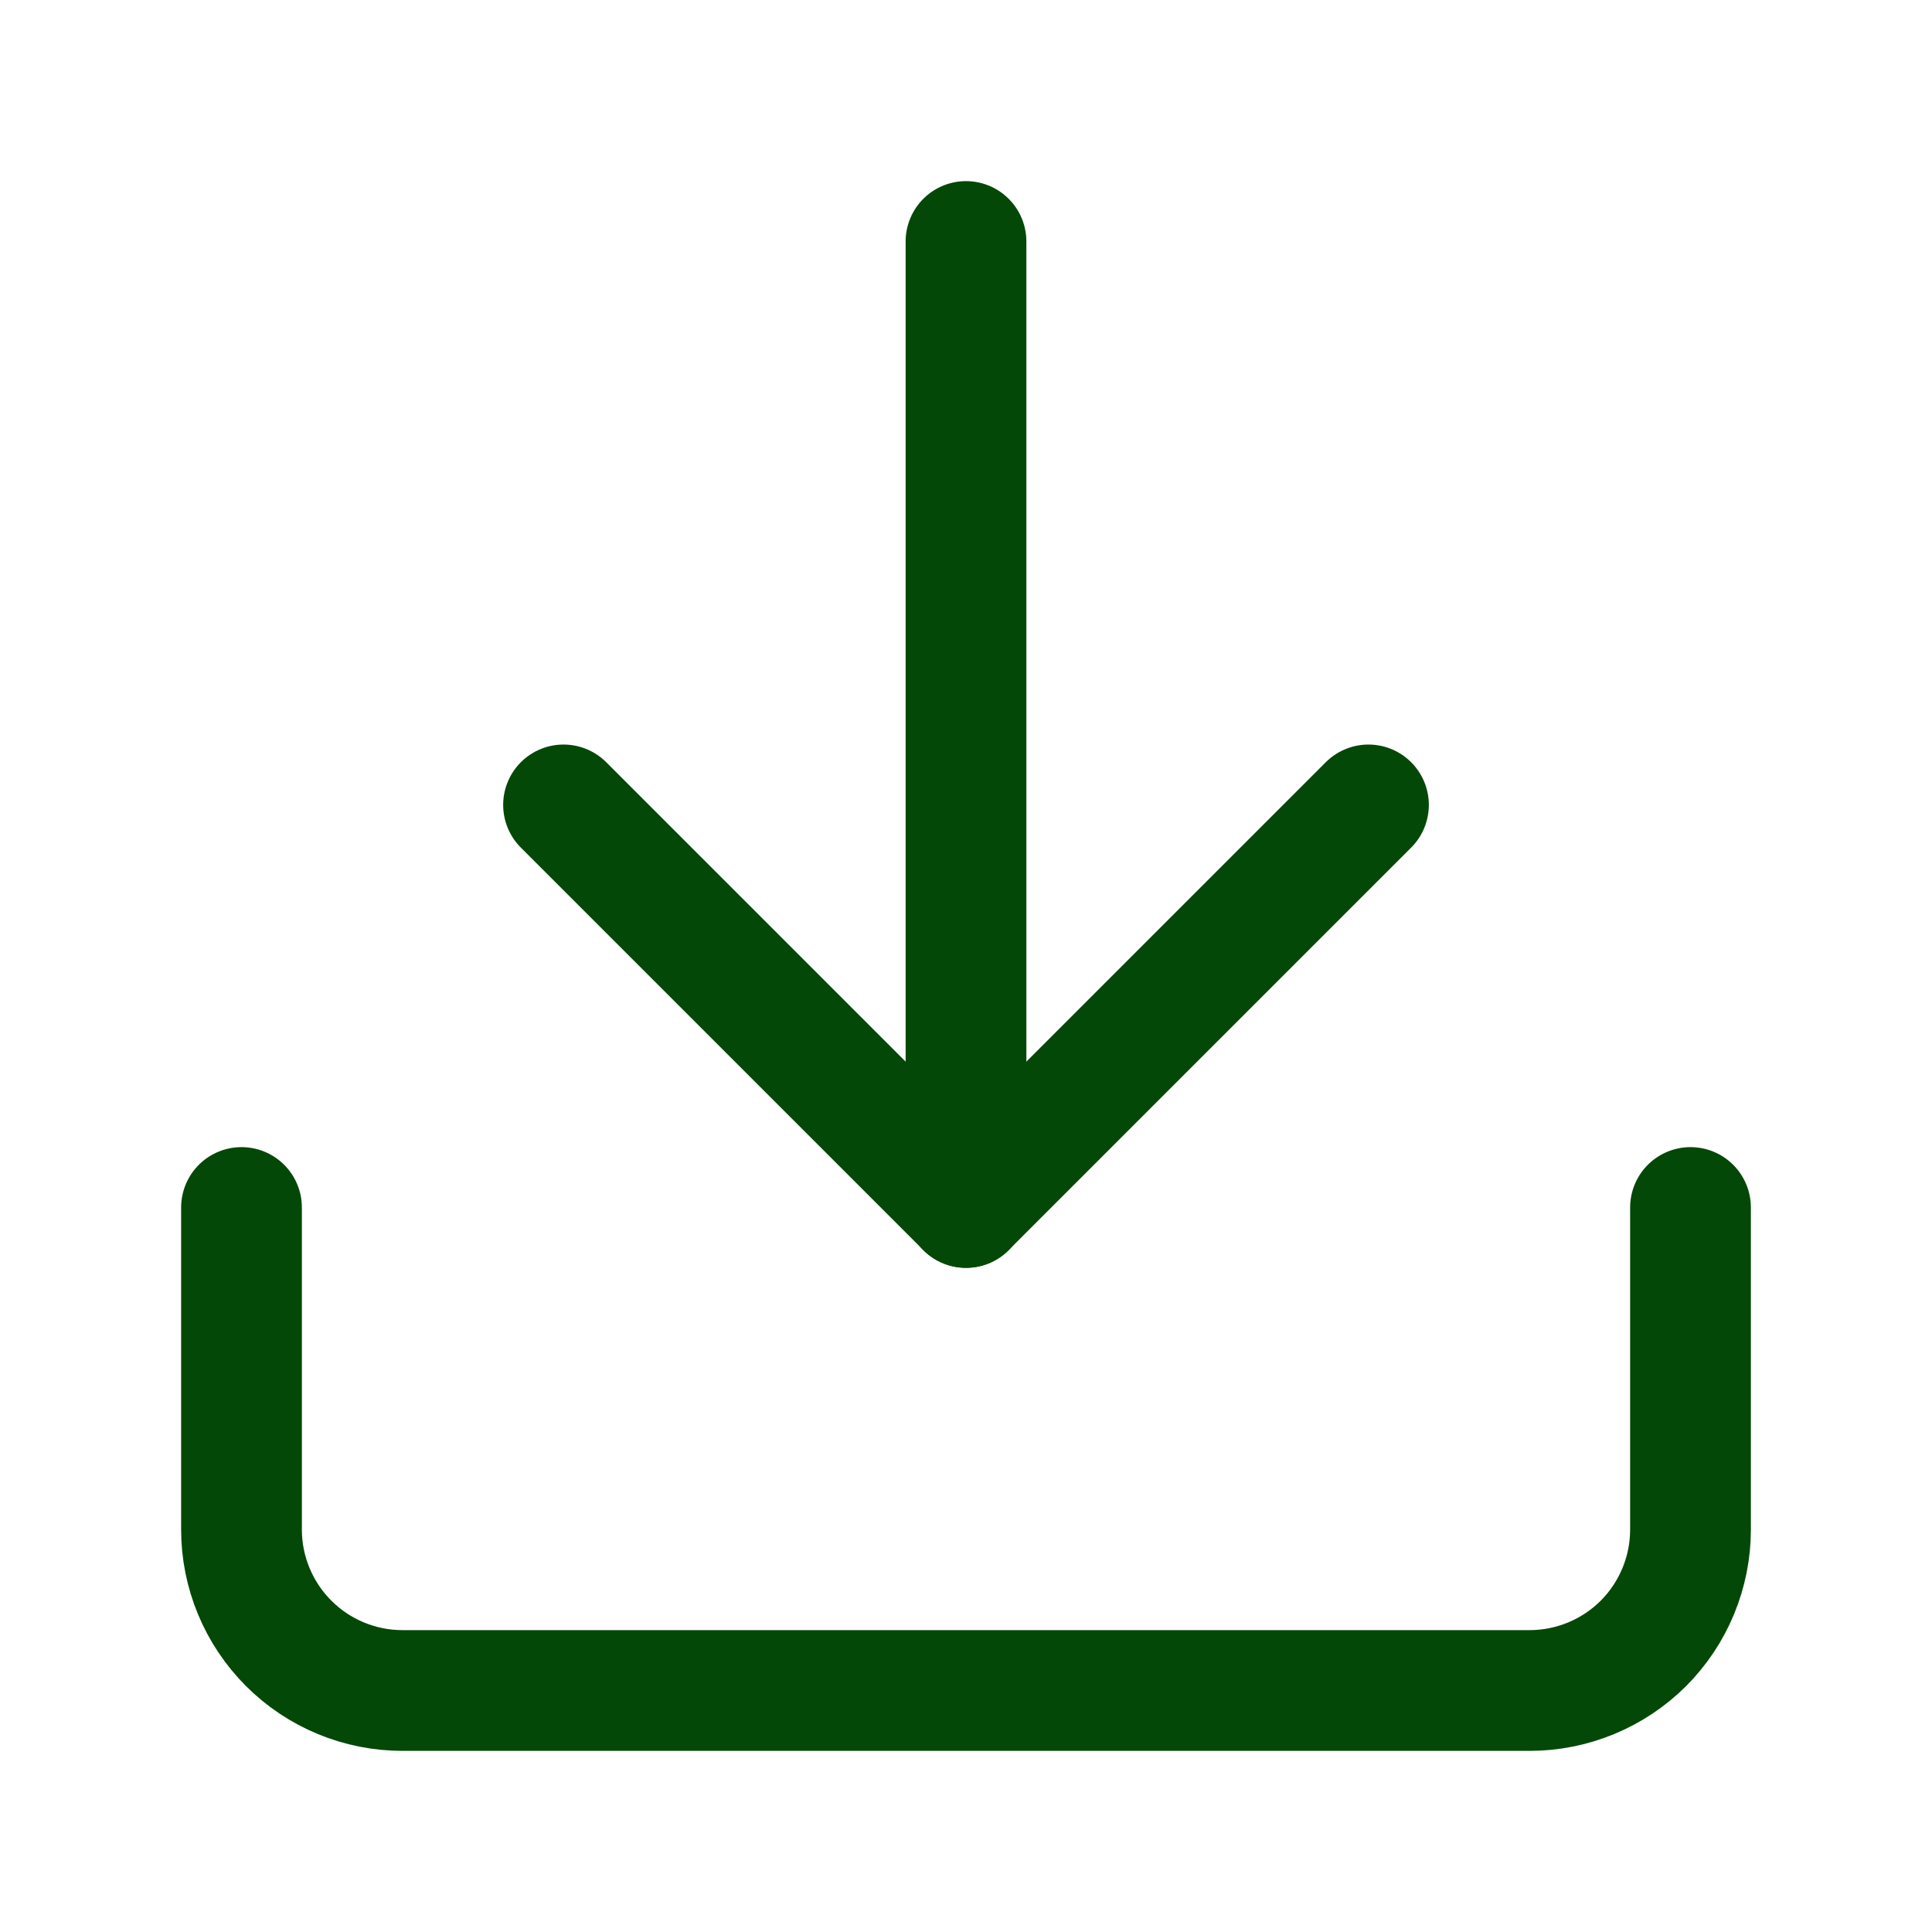
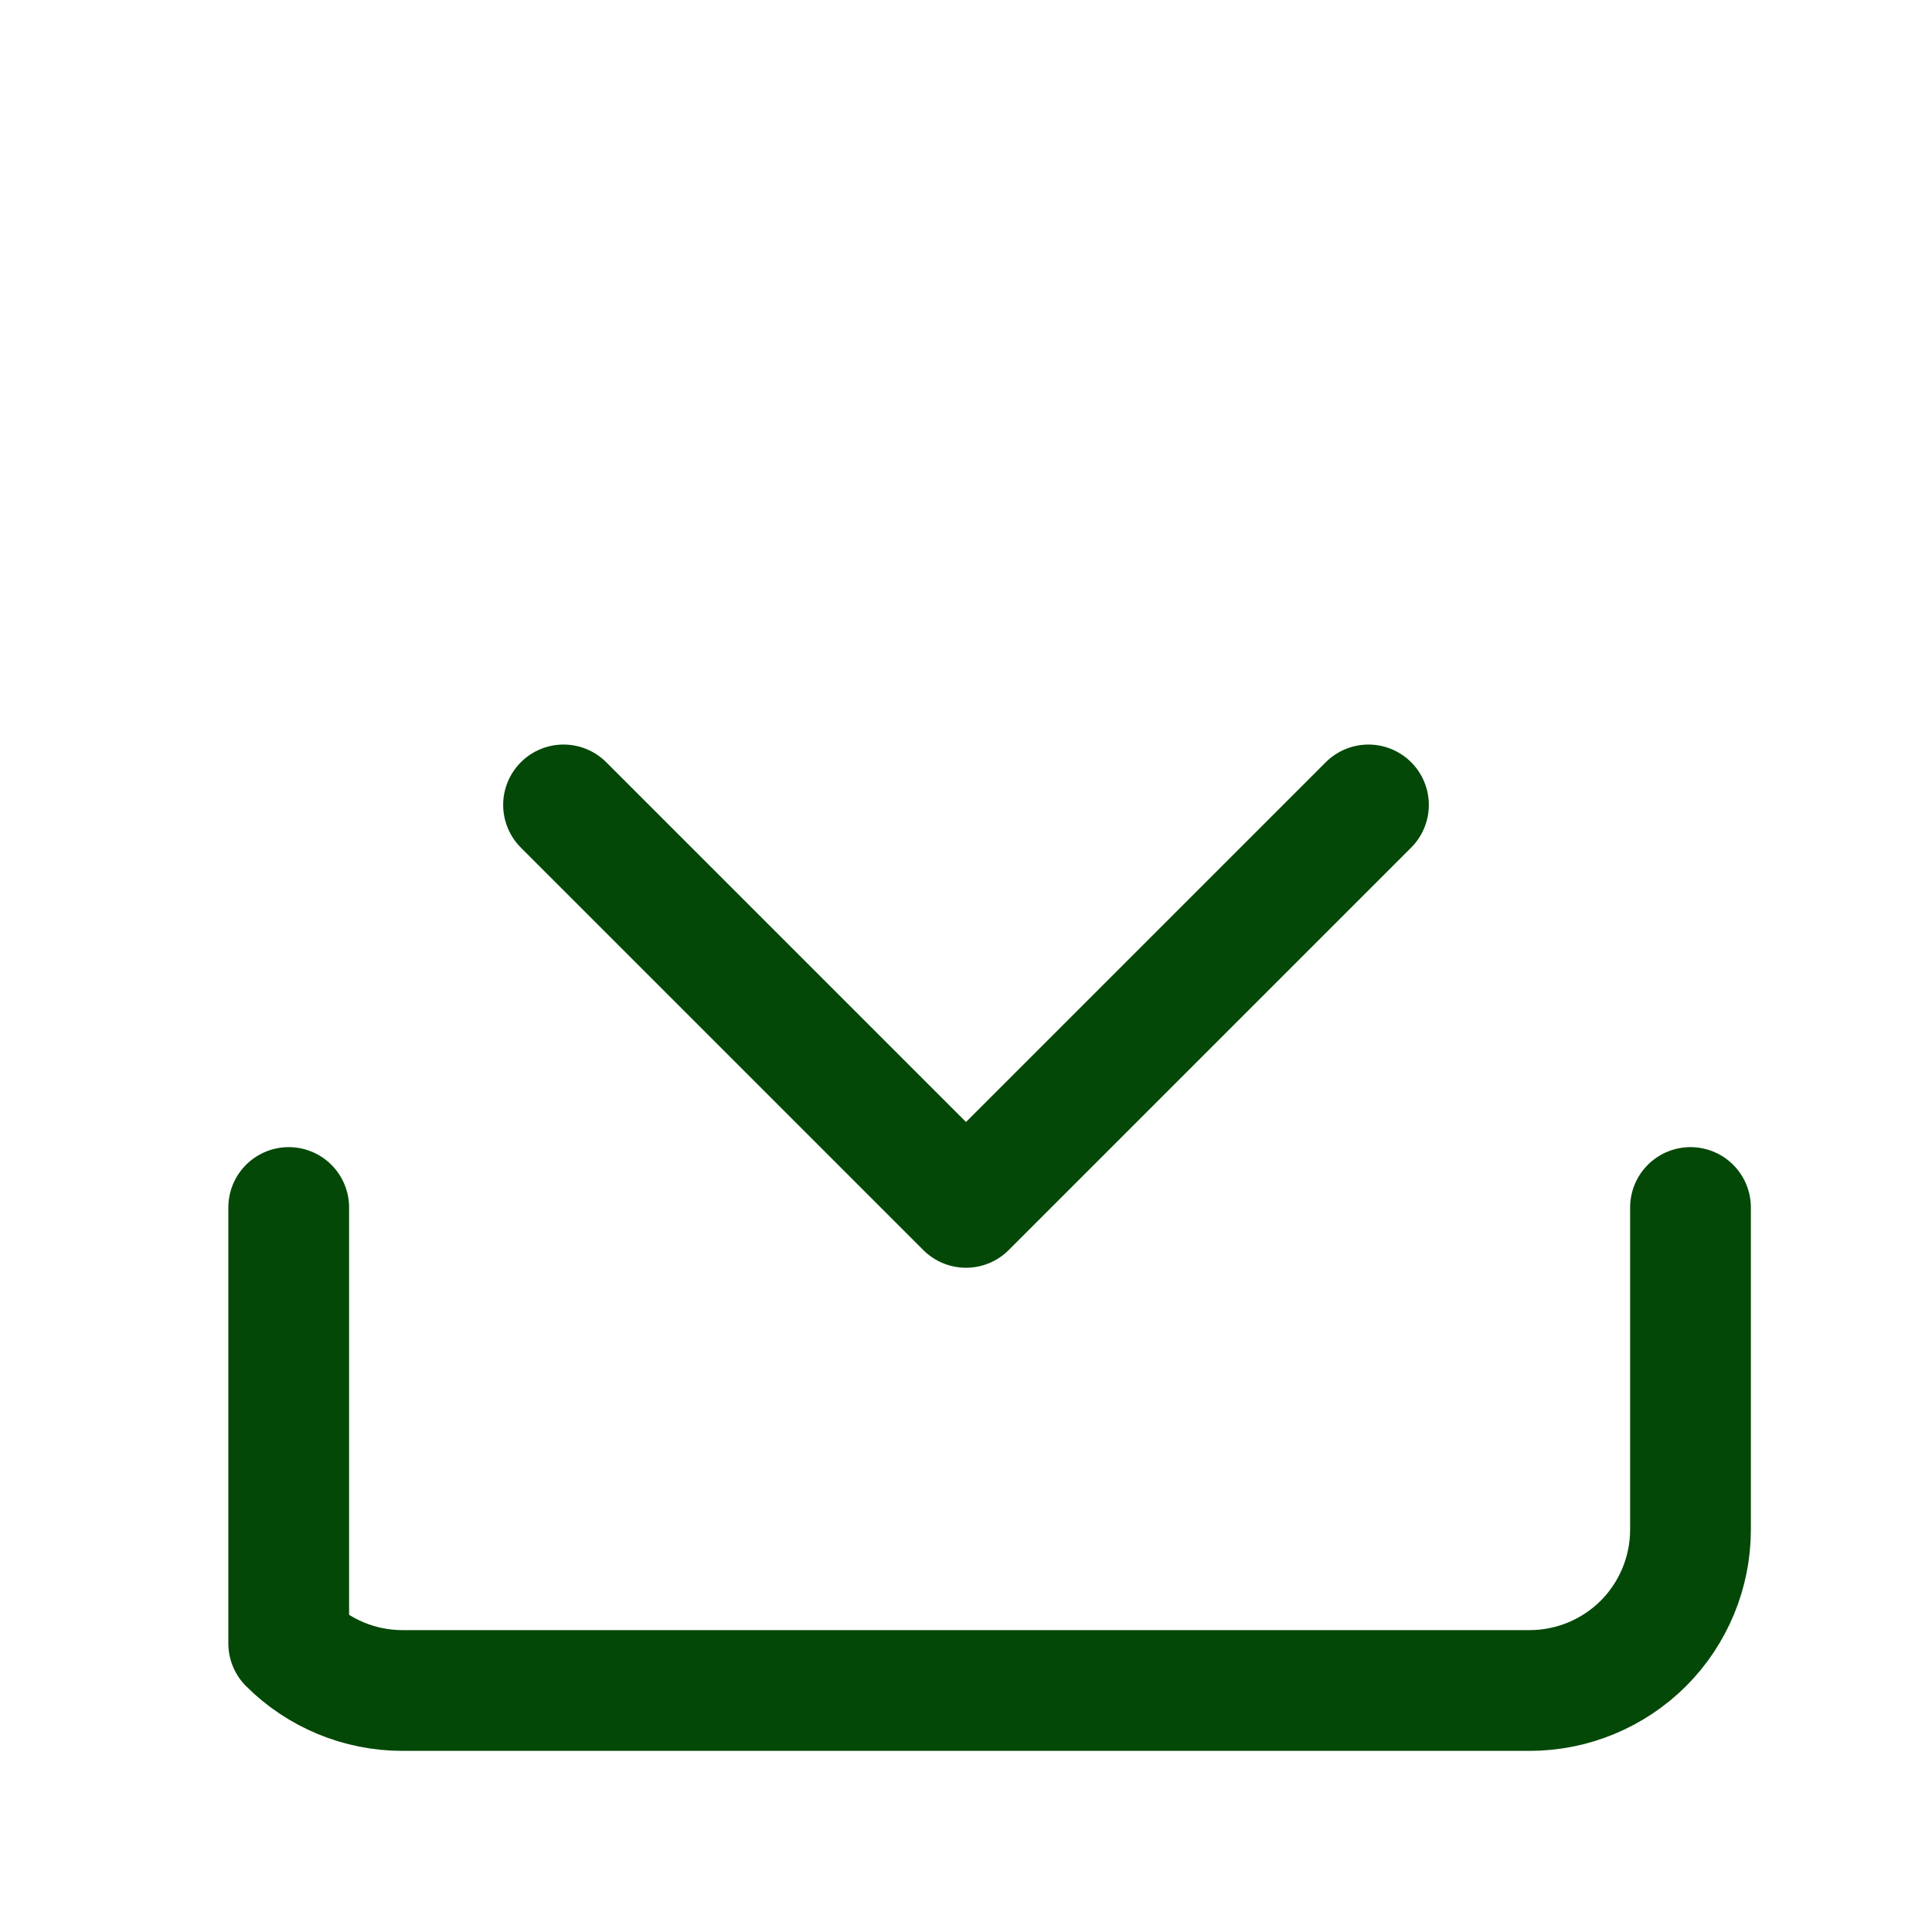
<svg xmlns="http://www.w3.org/2000/svg" width="16" height="16" viewBox="0 0 16 16" fill="none">
  <g id="fi:download">
-     <path id="Vector" d="M14 10V12.667C14 13.02 13.86 13.359 13.61 13.61C13.359 13.86 13.02 14 12.667 14H3.333C2.98 14 2.641 13.86 2.391 13.61C2.14 13.359 2 13.02 2 12.667V10" stroke="#034807" stroke-linecap="round" stroke-linejoin="round" />
+     <path id="Vector" d="M14 10V12.667C14 13.02 13.86 13.359 13.61 13.61C13.359 13.86 13.02 14 12.667 14H3.333C2.98 14 2.641 13.86 2.391 13.61V10" stroke="#034807" stroke-linecap="round" stroke-linejoin="round" />
    <path id="Vector_2" d="M4.667 6.666L8 9.999L11.333 6.666" stroke="#034807" stroke-linecap="round" stroke-linejoin="round" />
-     <path id="Vector_3" d="M8 10V2" stroke="#034807" stroke-linecap="round" stroke-linejoin="round" />
  </g>
</svg>